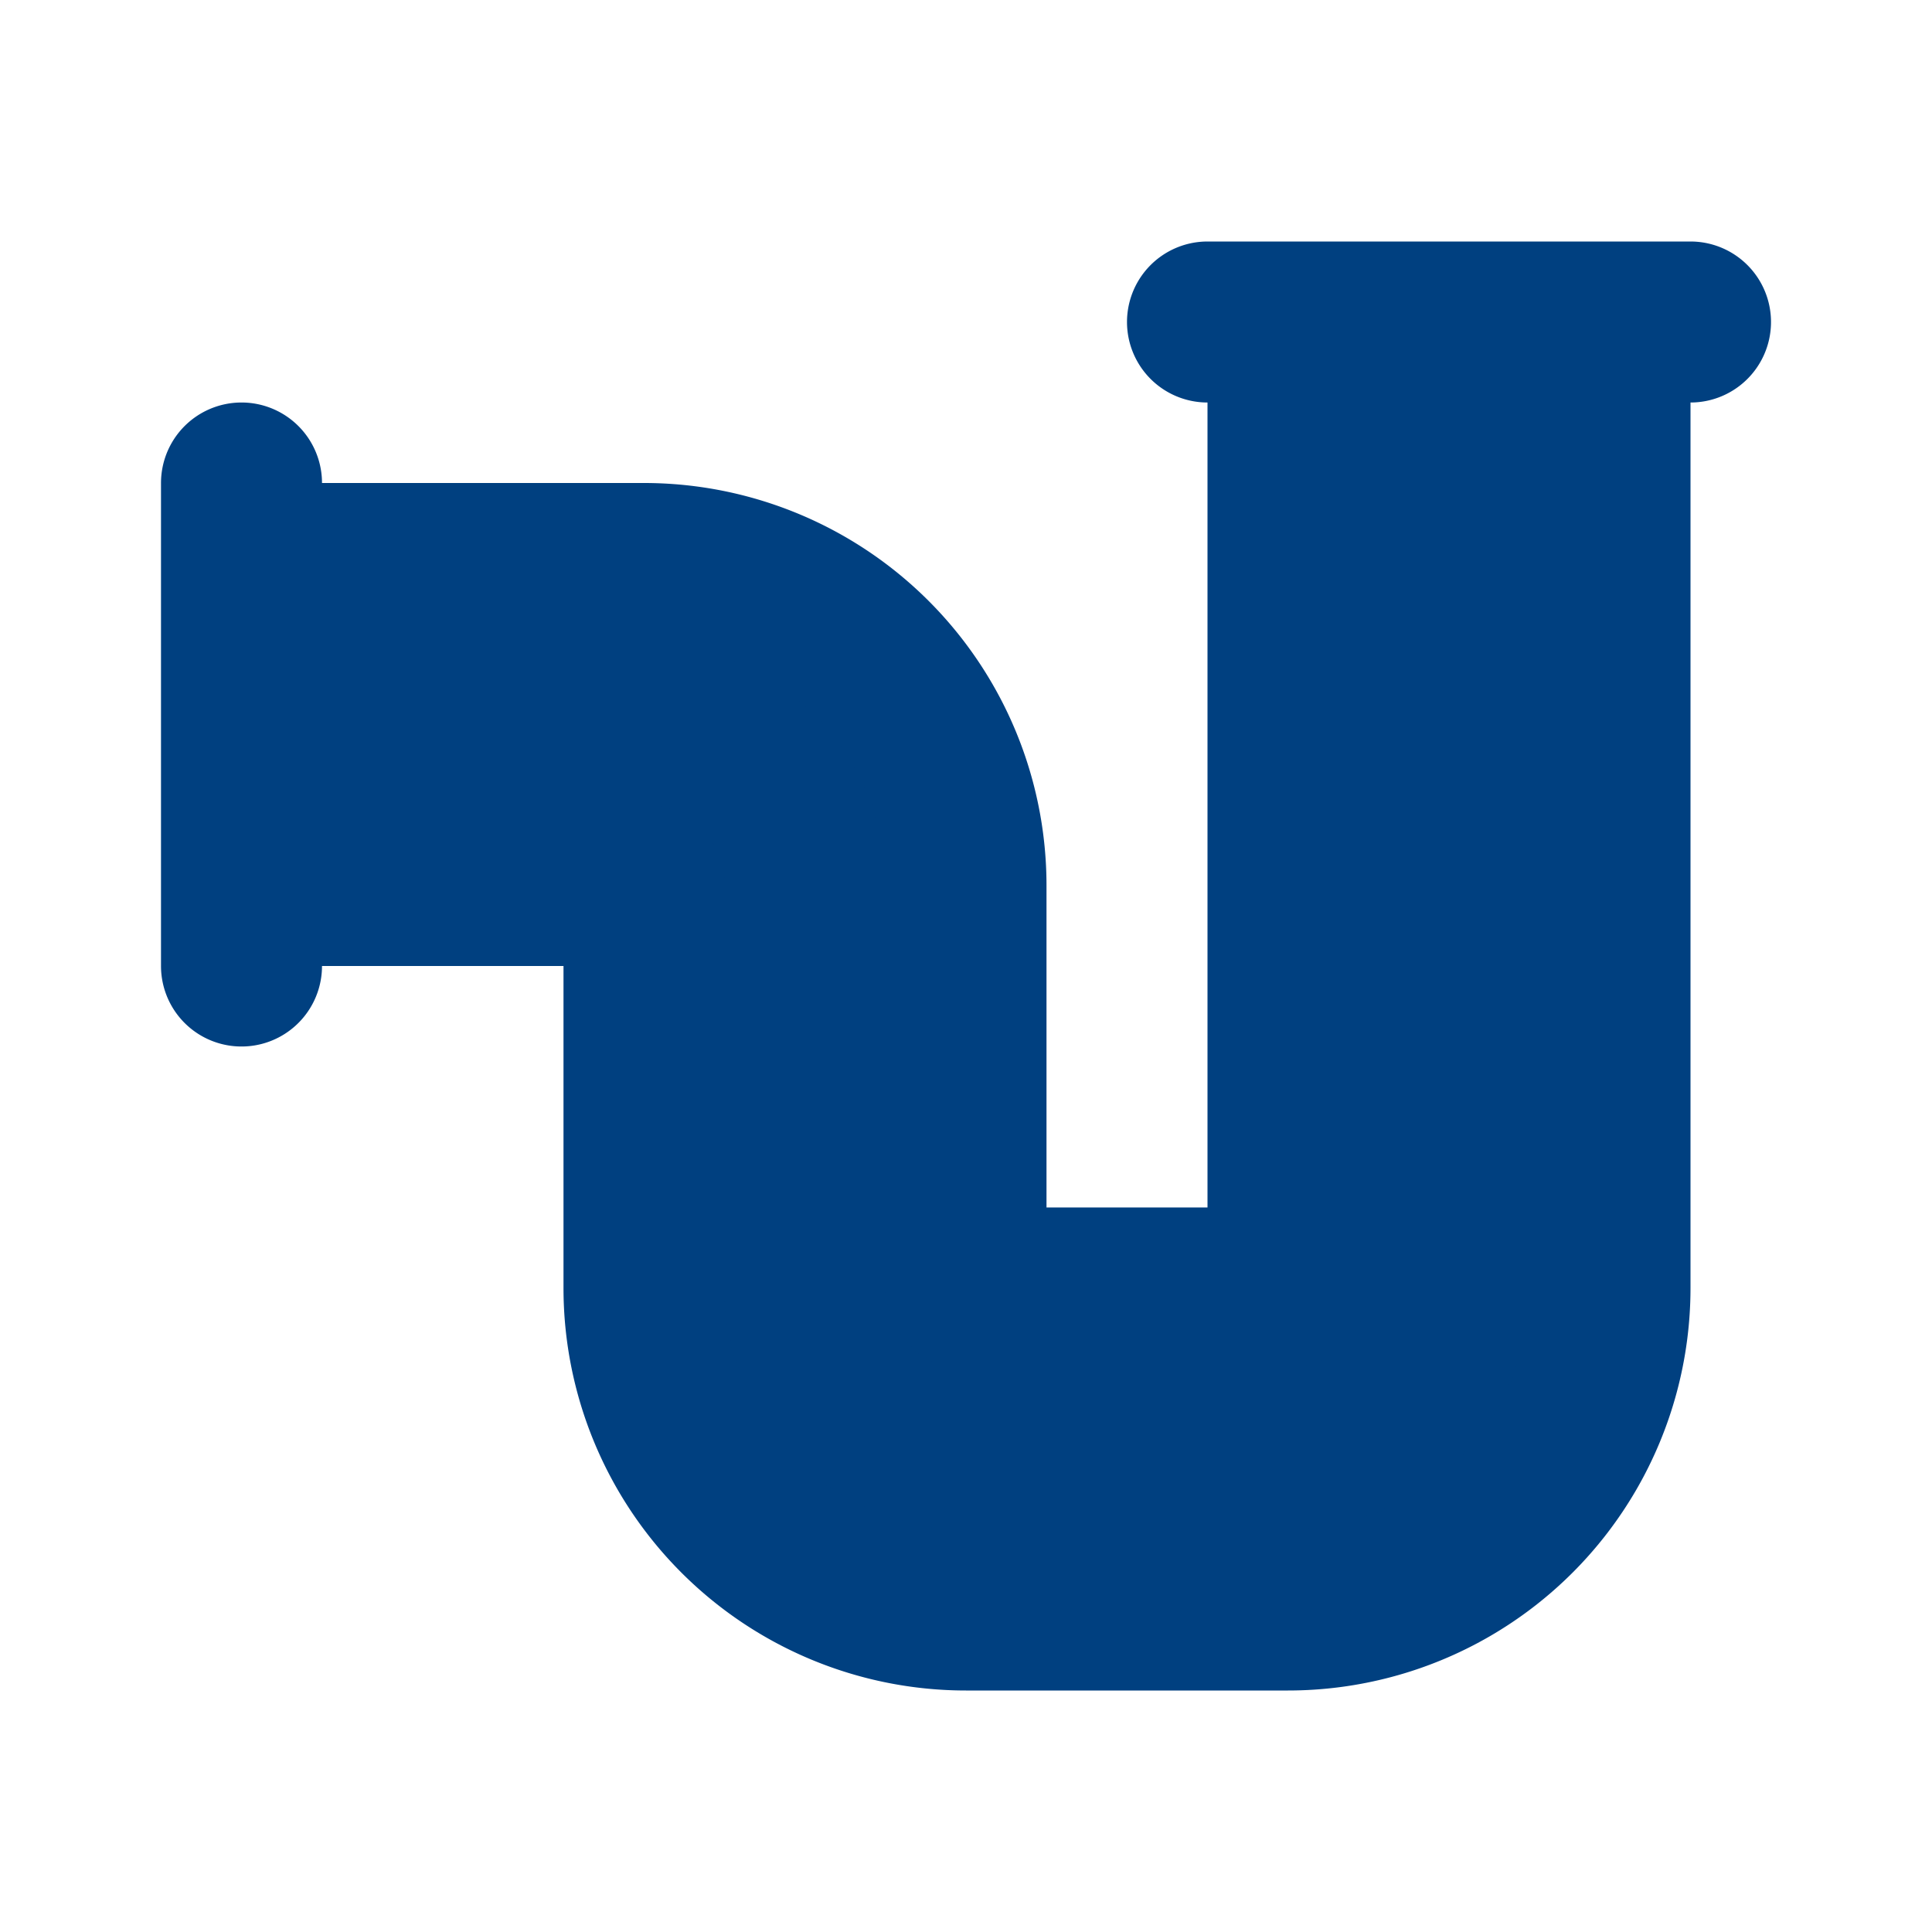
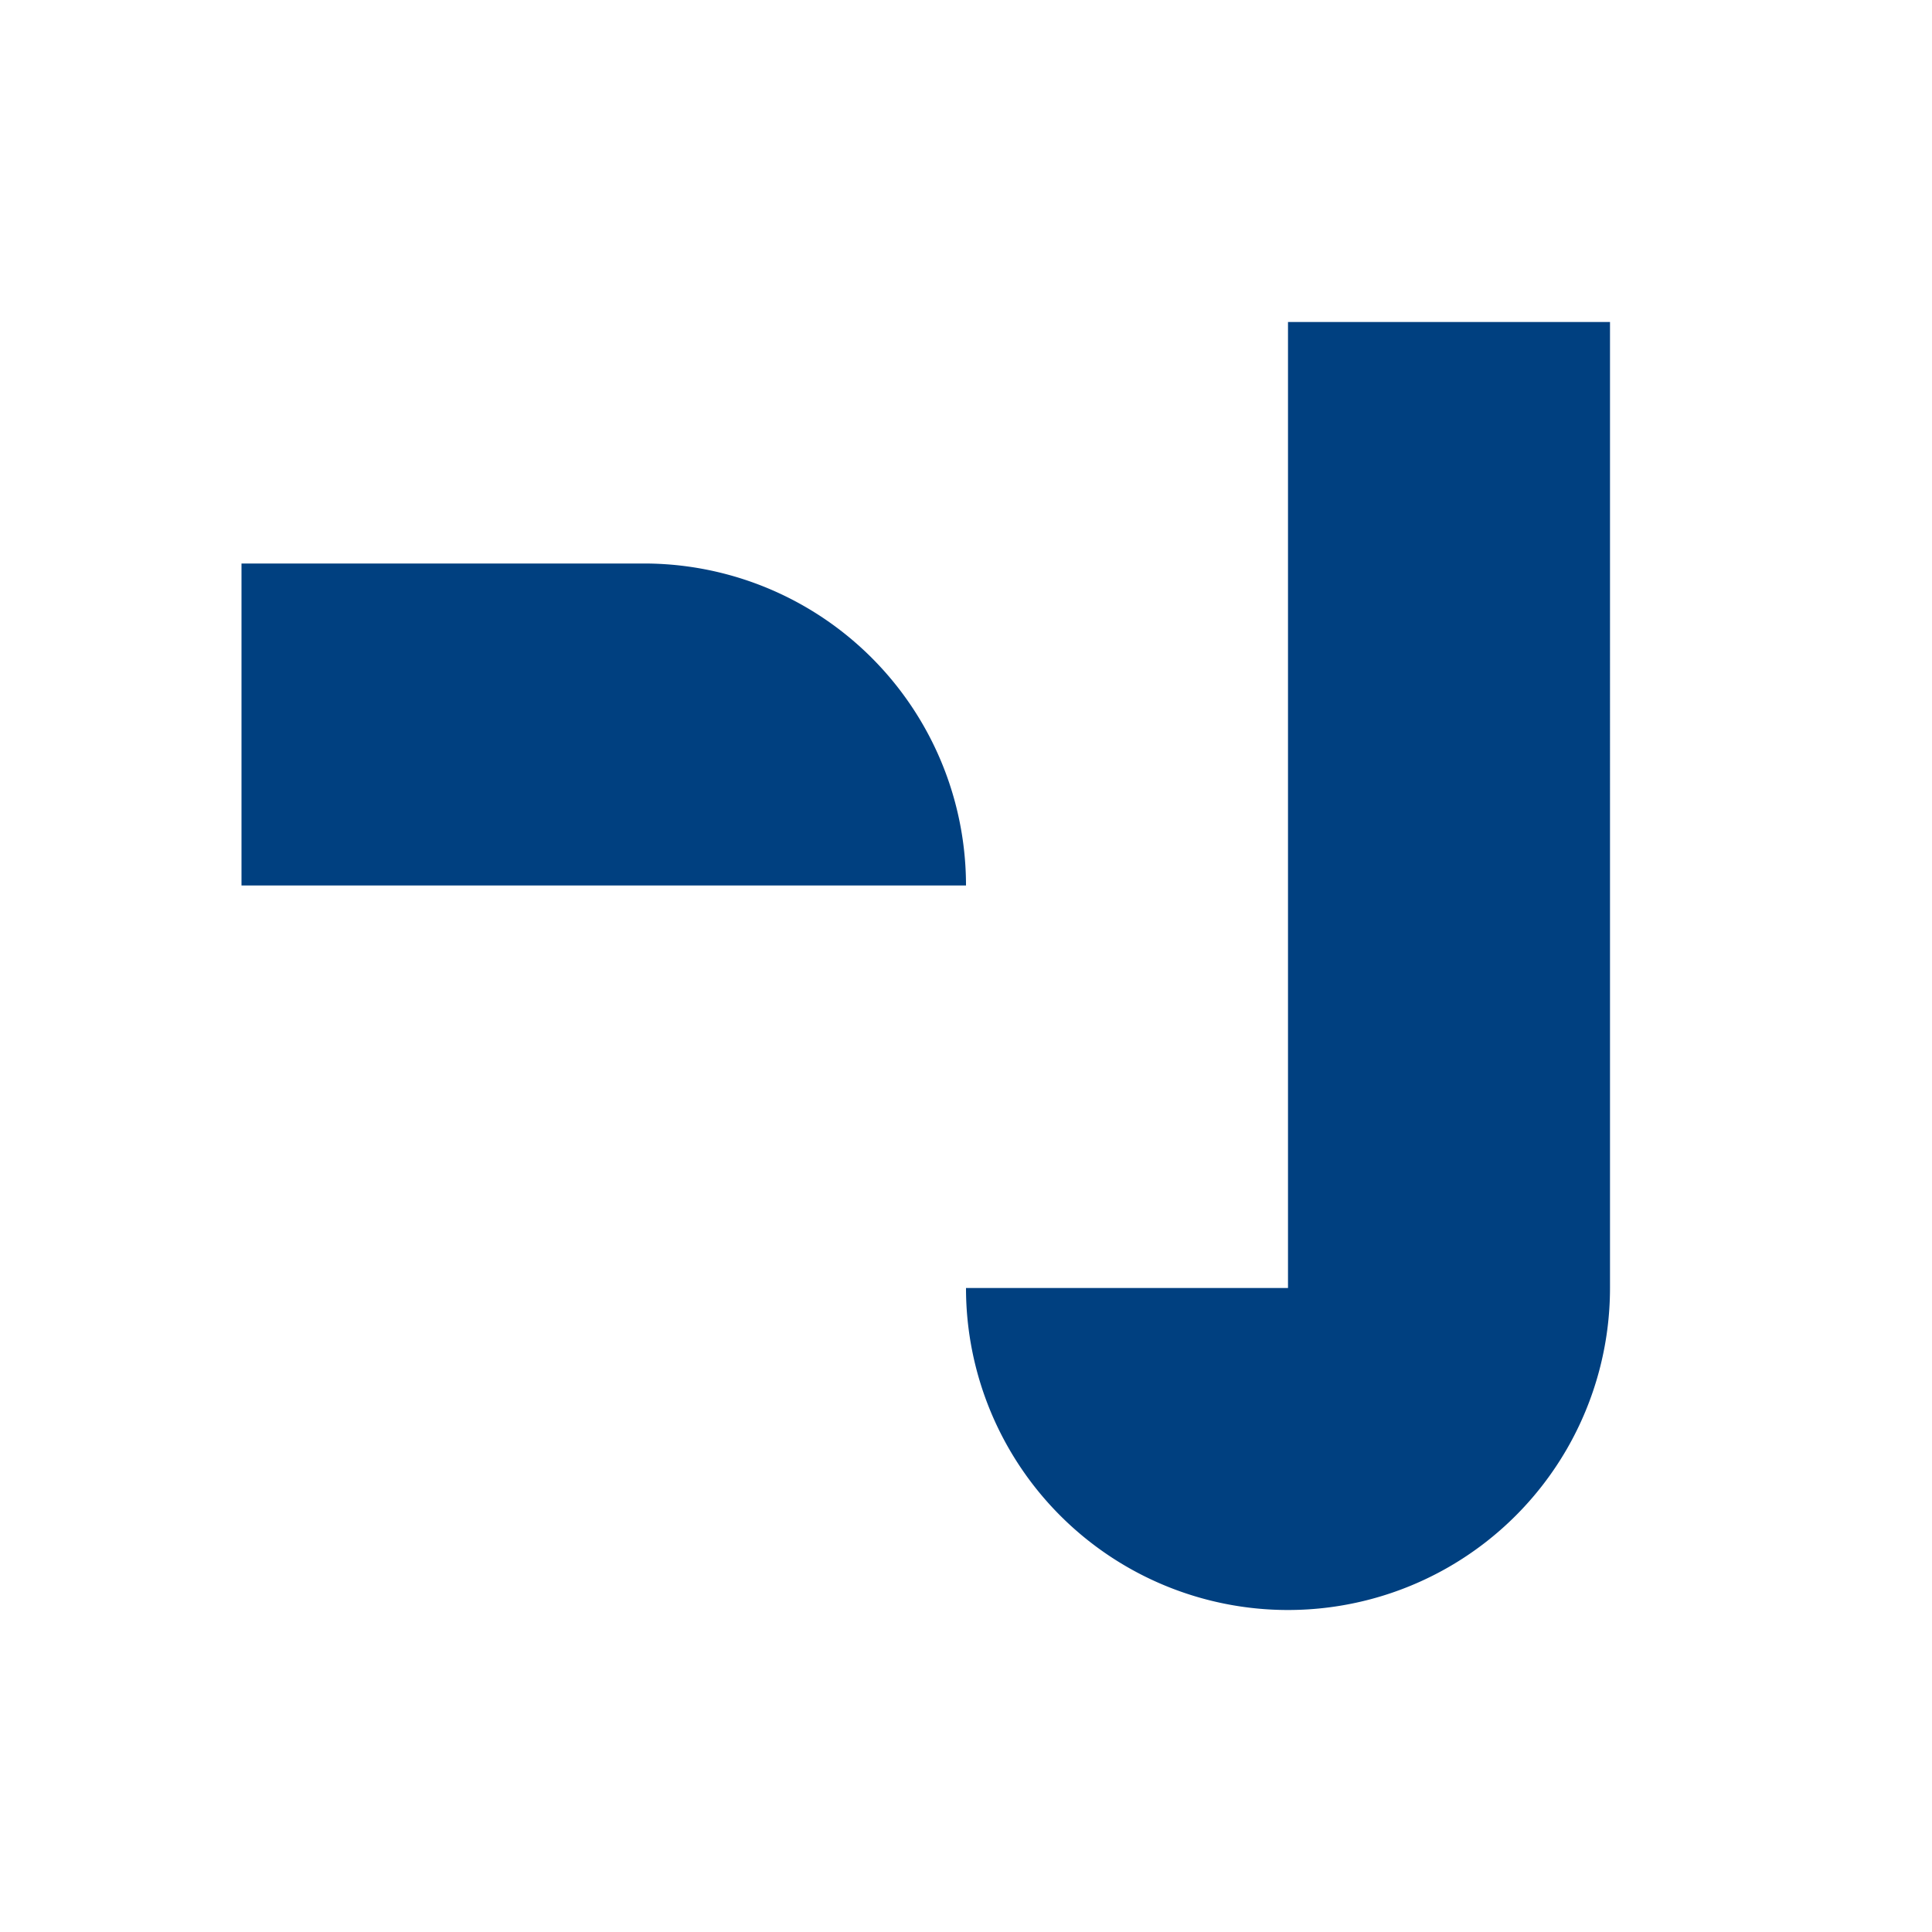
<svg xmlns="http://www.w3.org/2000/svg" fill="#004080" width="64px" height="64px" viewBox="0 0 24 24" id="pipe-2" data-name="Flat Line" class="icon flat-line">
  <g id="SVGRepo_bgCarrier" stroke-width="0" />
#004080
<g id="SVGRepo_tracerCarrier" stroke-linecap="round" stroke-linejoin="round" />#004080

<g id="SVGRepo_iconCarrier">
-     <path id="secondary" d="M16,20H12a4,4,0,0,1-4-4V11H3V7H8a4,4,0,0,1,4,4v5h4V4h4V16A4,4,0,0,1,16,20Z" style="fill: #004080; stroke-width: 2;" />
-     <path id="primary" d="M16,20H12a4,4,0,0,1-4-4V11H3V7H8a4,4,0,0,1,4,4v5h4V4h4V16A4,4,0,0,1,16,20ZM3,12V6M15,4h6" style="fill: none; stroke: #004080; stroke-linecap: round; stroke-linejoin: round; stroke-width: 2;" />
+     <path id="secondary" d="M16,20a4,4,0,0,1-4-4V11H3V7H8a4,4,0,0,1,4,4v5h4V4h4V16A4,4,0,0,1,16,20Z" style="fill: #004080; stroke-width: 2;" />
  </g>
</svg>